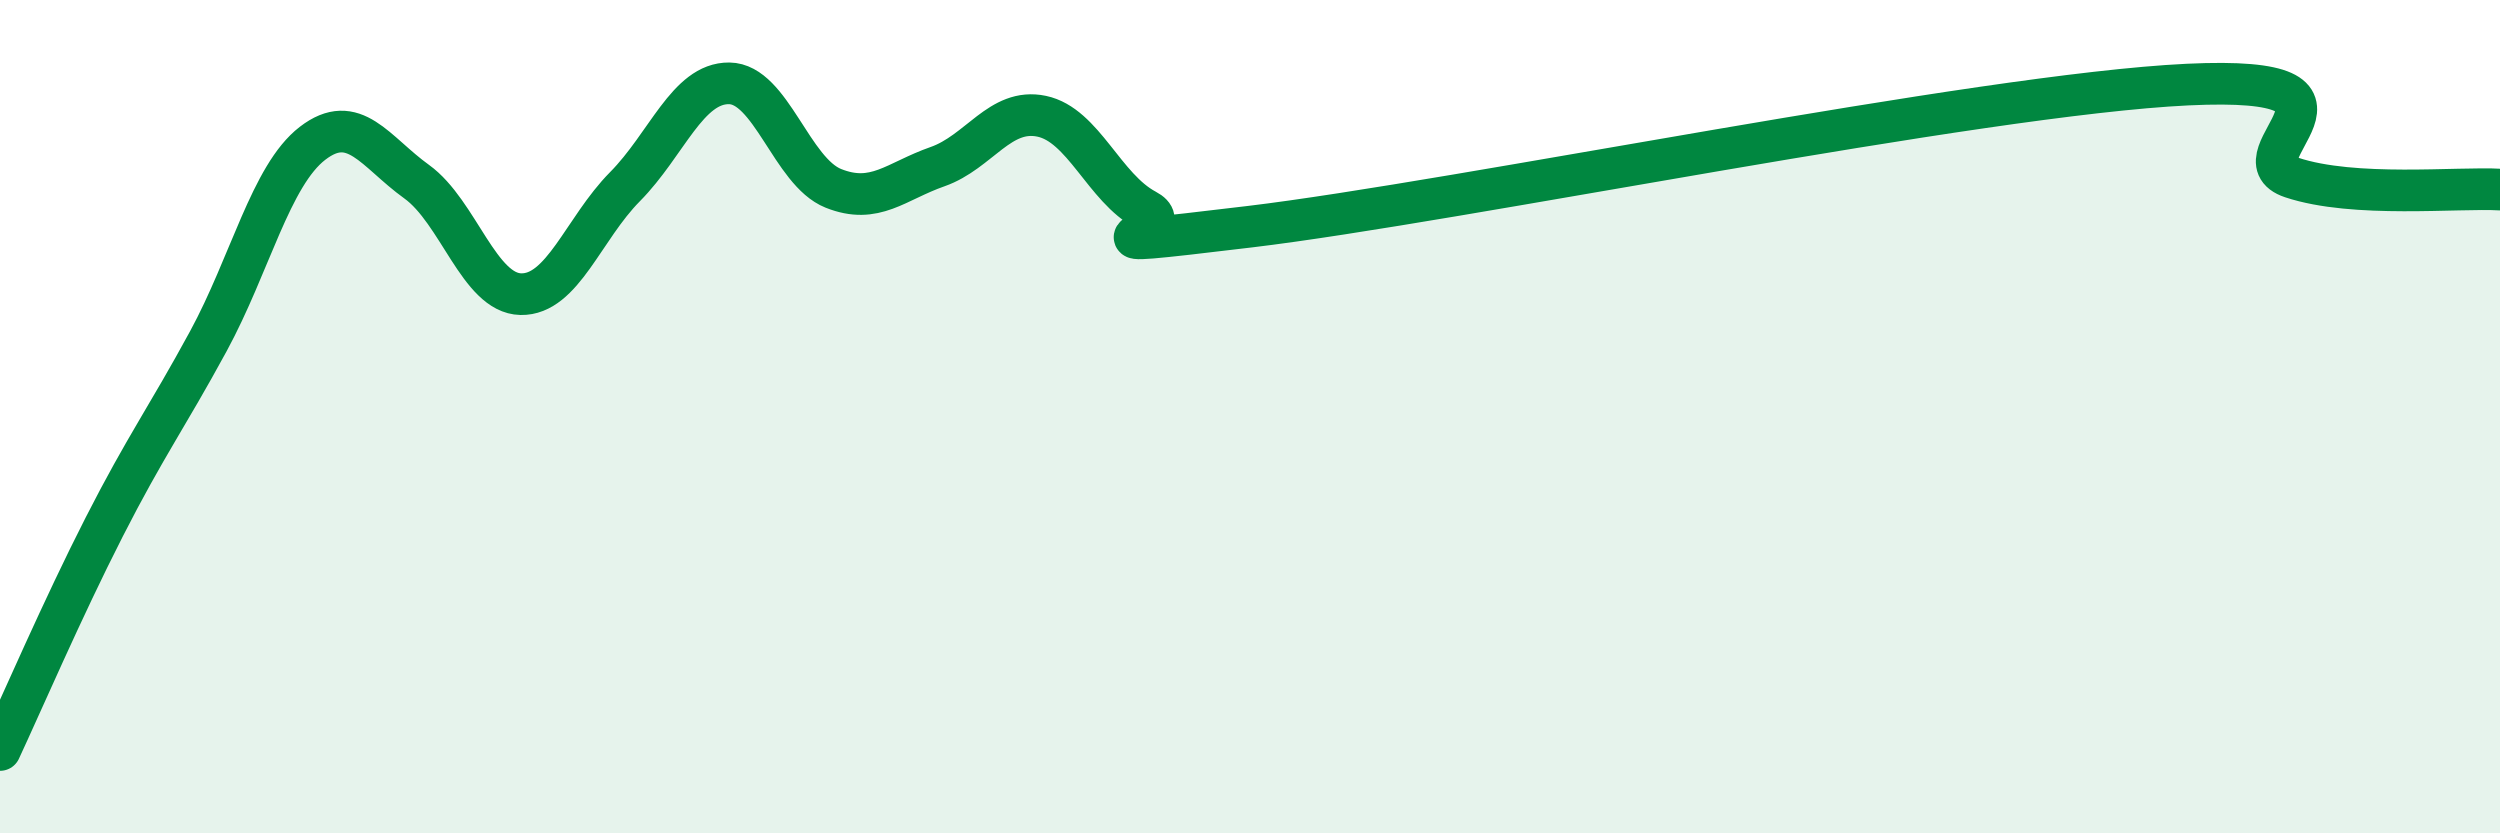
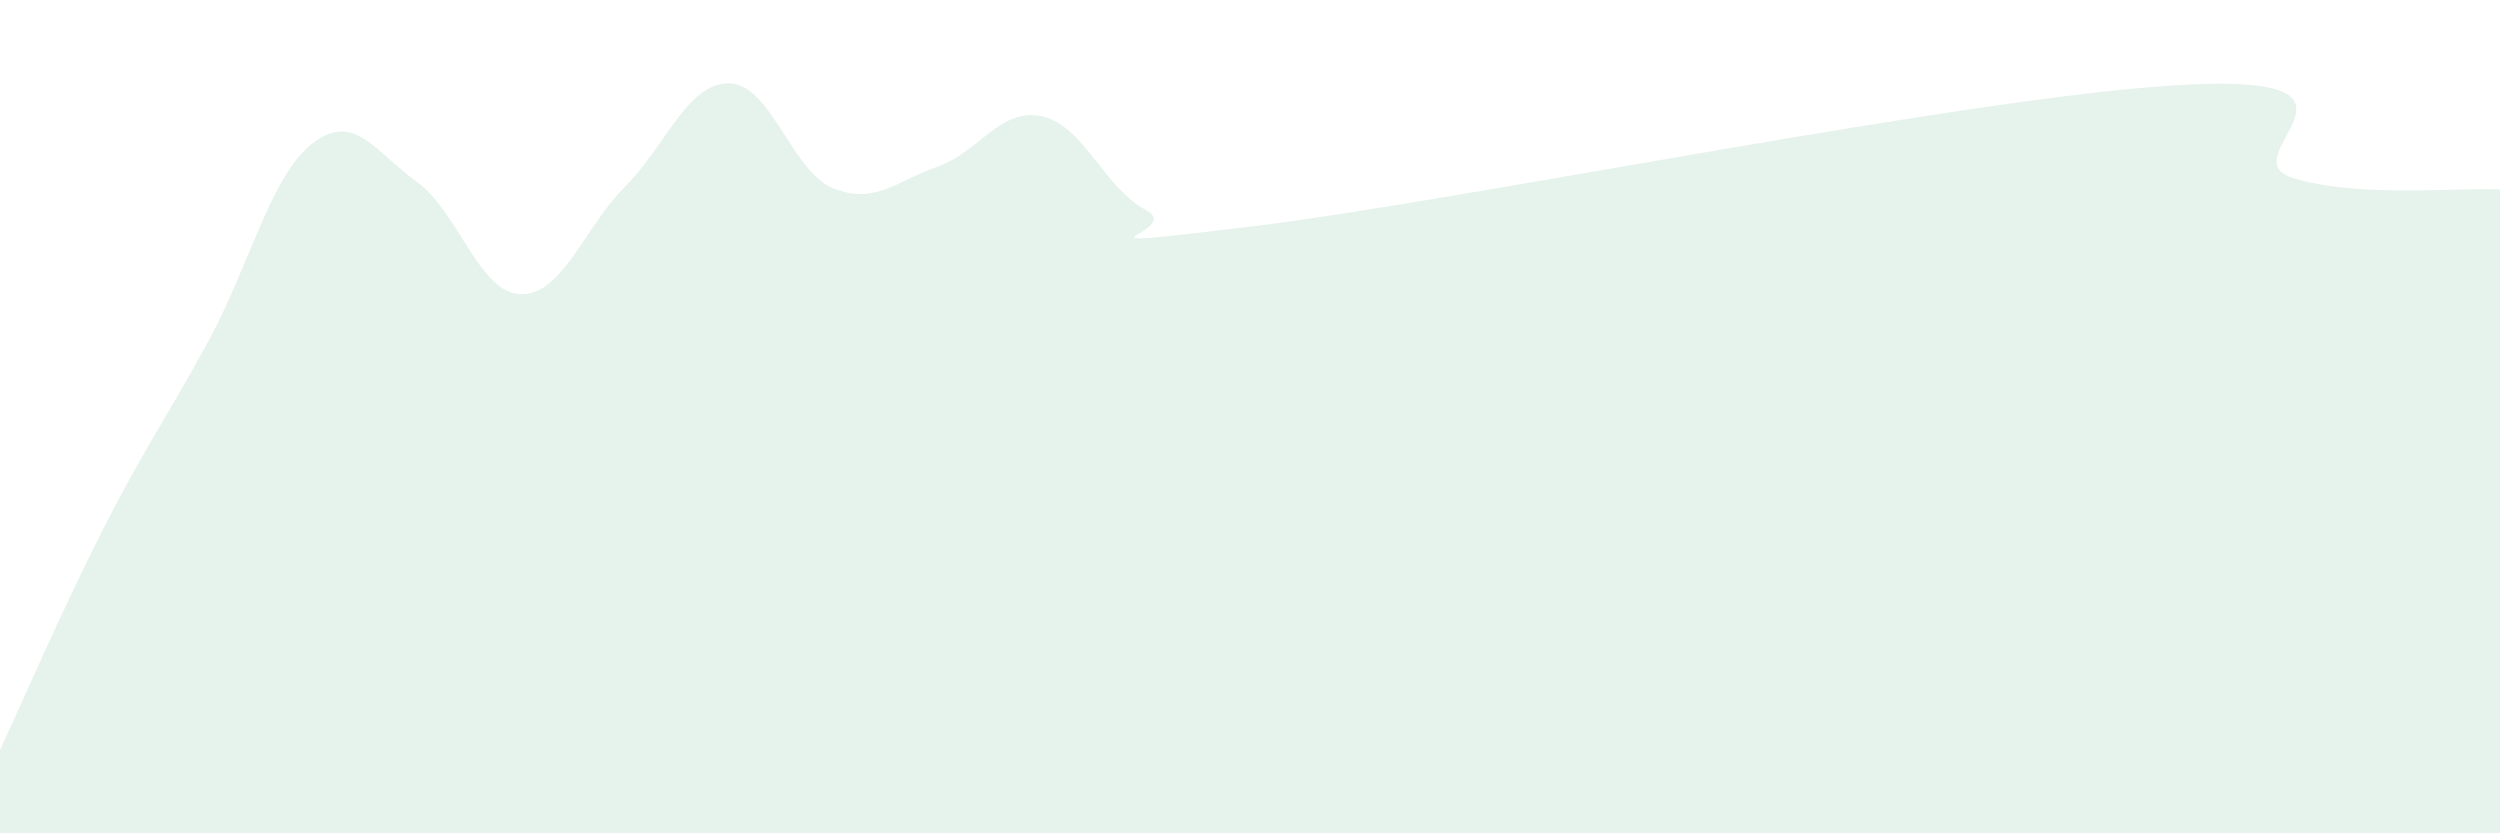
<svg xmlns="http://www.w3.org/2000/svg" width="60" height="20" viewBox="0 0 60 20">
  <path d="M 0,18 C 0.5,16.93 1.5,14.61 2.5,12.65 C 3.5,10.69 4,10.03 5,8.19 C 6,6.35 6.5,4.21 7.5,3.44 C 8.5,2.67 9,3.64 10,4.36 C 11,5.08 11.5,7.04 12.5,7.06 C 13.5,7.08 14,5.49 15,4.48 C 16,3.47 16.5,1.99 17.5,2 C 18.5,2.01 19,4.12 20,4.52 C 21,4.92 21.5,4.35 22.5,4 C 23.5,3.65 24,2.58 25,2.79 C 26,3 26.5,4.51 27.5,5.04 C 28.5,5.57 25,6.04 30,5.44 C 35,4.84 47.5,2.27 52.5,2.03 C 57.5,1.79 53.5,3.76 55,4.26 C 56.5,4.76 59,4.49 60,4.55L60 20L0 20Z" fill="#008740" opacity="0.1" stroke-linecap="round" stroke-linejoin="round" />
-   <path d="M 0,18 C 0.5,16.93 1.5,14.61 2.5,12.65 C 3.5,10.69 4,10.03 5,8.19 C 6,6.35 6.5,4.21 7.5,3.44 C 8.5,2.67 9,3.64 10,4.36 C 11,5.08 11.5,7.04 12.5,7.06 C 13.5,7.08 14,5.49 15,4.48 C 16,3.47 16.5,1.99 17.5,2 C 18.5,2.01 19,4.12 20,4.52 C 21,4.92 21.5,4.35 22.5,4 C 23.5,3.65 24,2.58 25,2.79 C 26,3 26.5,4.51 27.5,5.04 C 28.5,5.57 25,6.04 30,5.44 C 35,4.84 47.5,2.27 52.5,2.03 C 57.5,1.79 53.5,3.76 55,4.26 C 56.5,4.76 59,4.49 60,4.55" stroke="#008740" stroke-width="1" fill="none" stroke-linecap="round" stroke-linejoin="round" />
</svg>